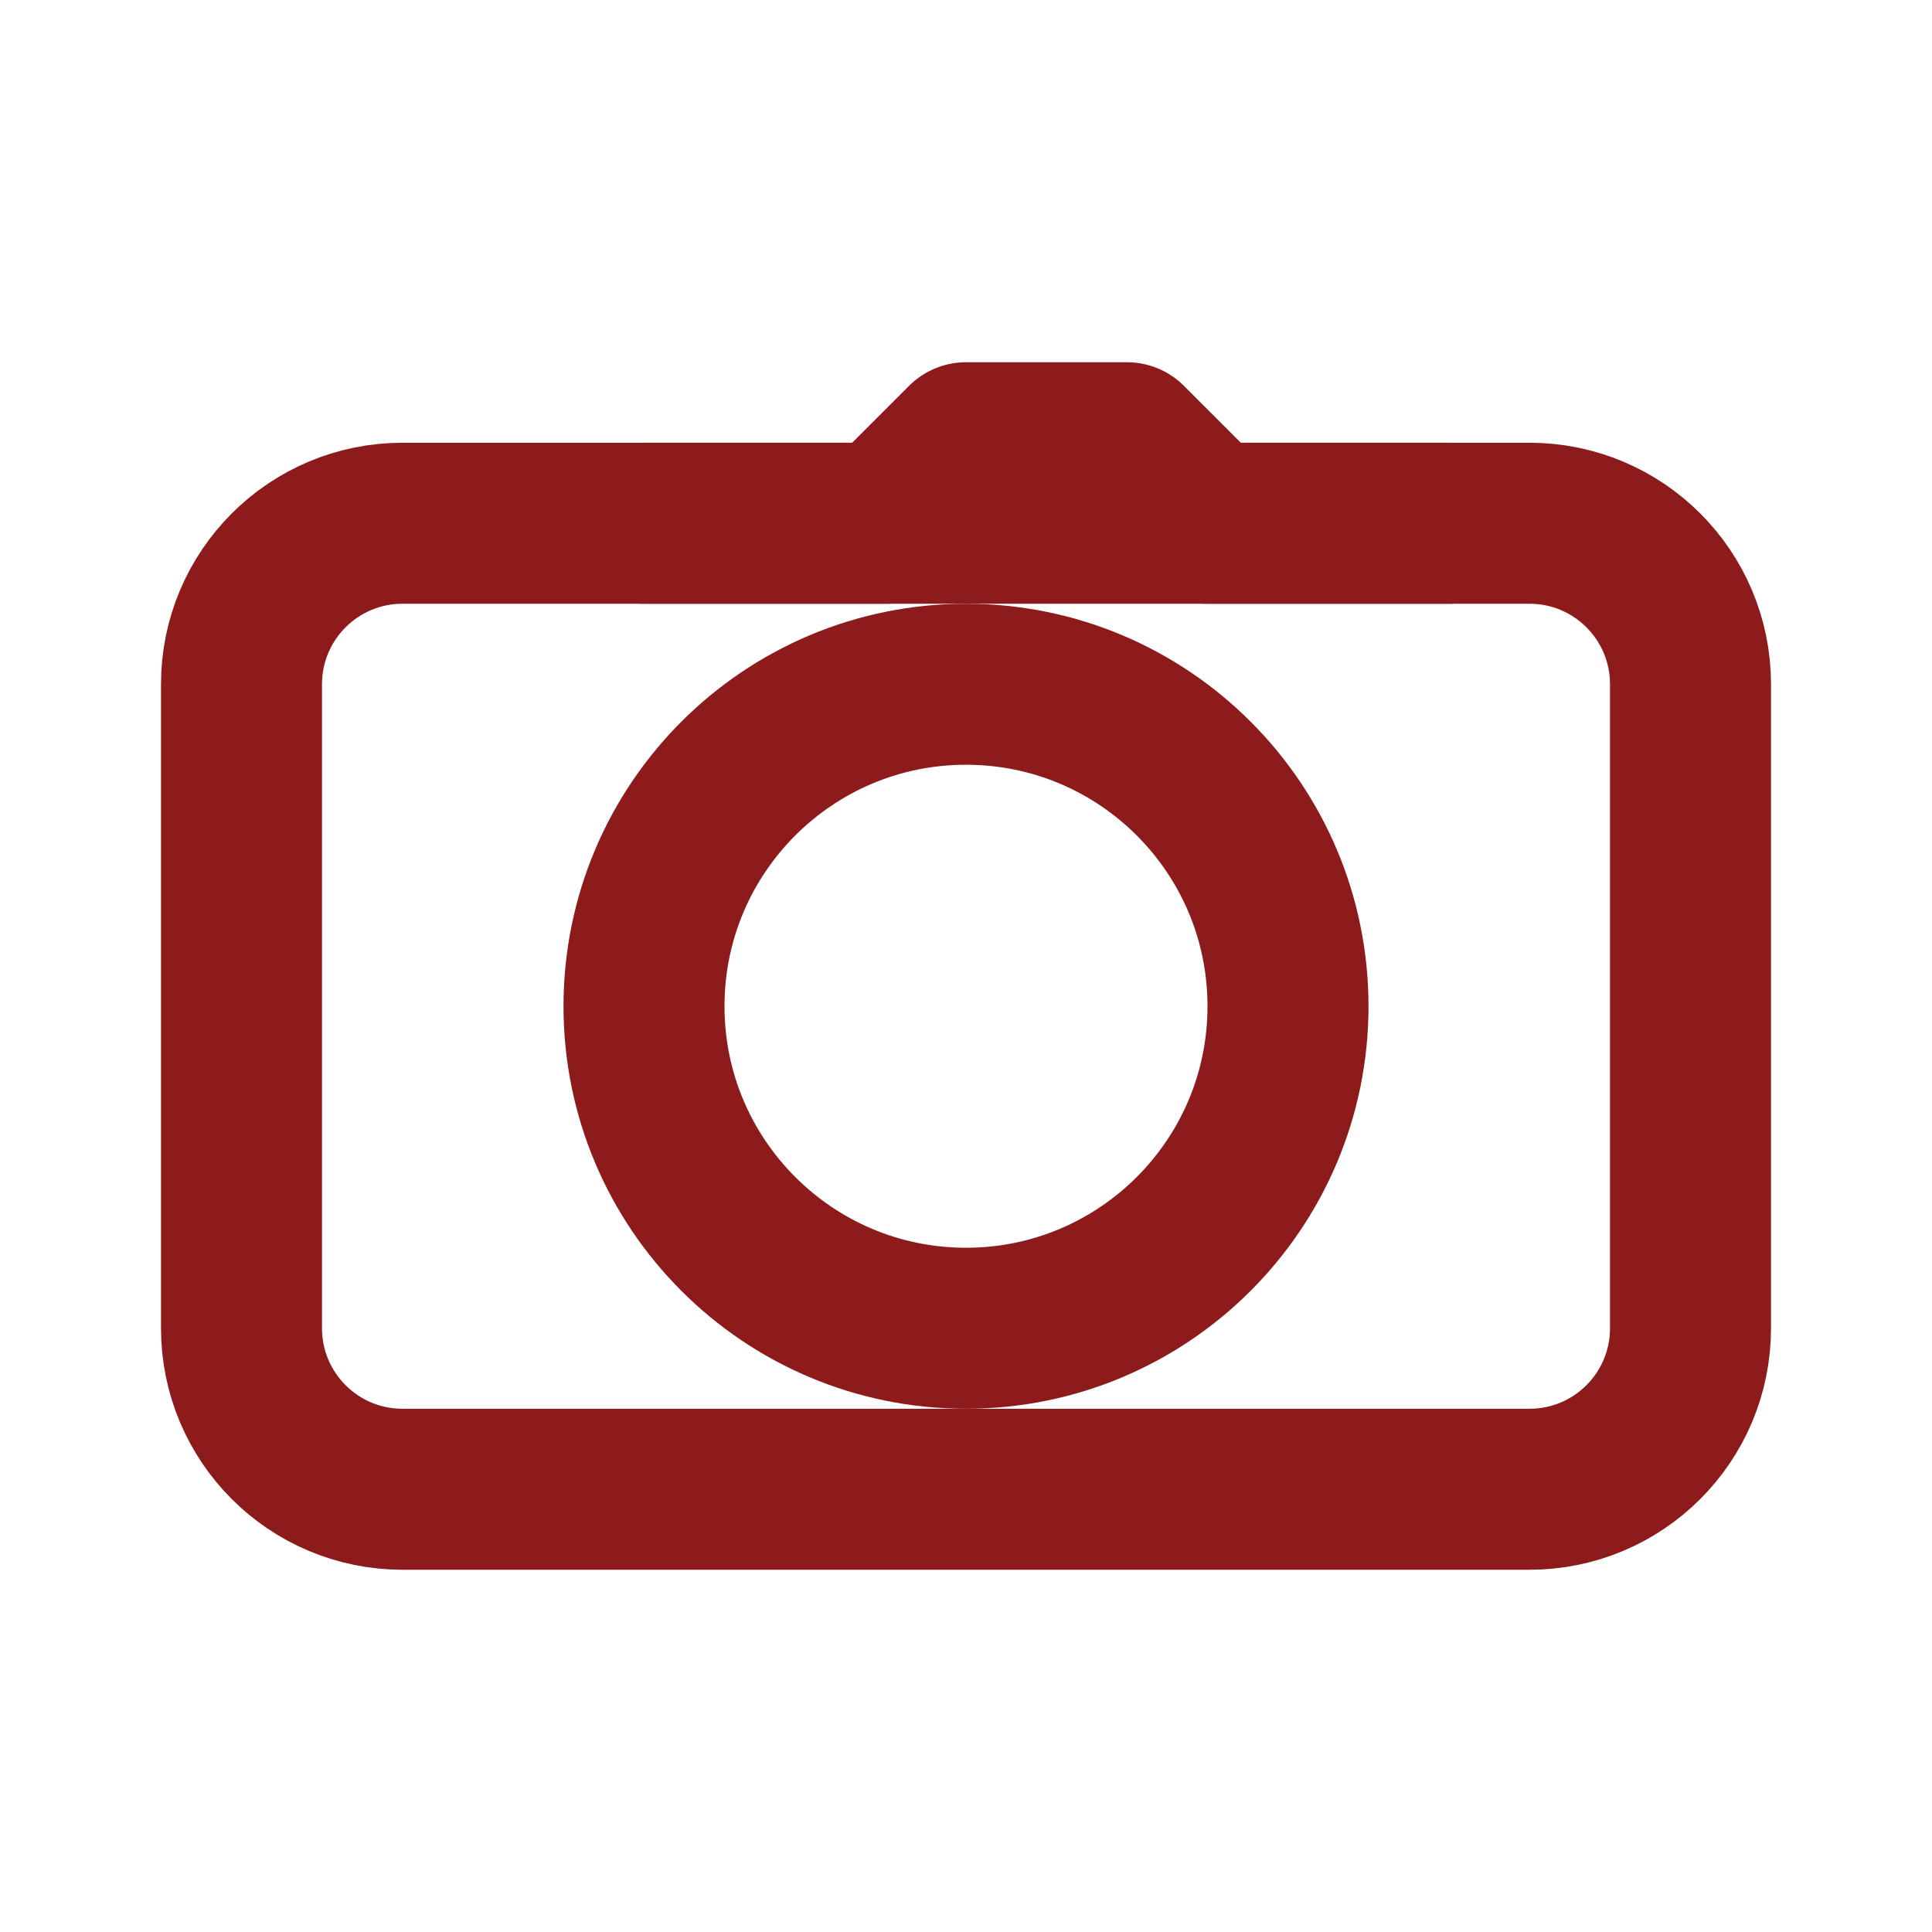
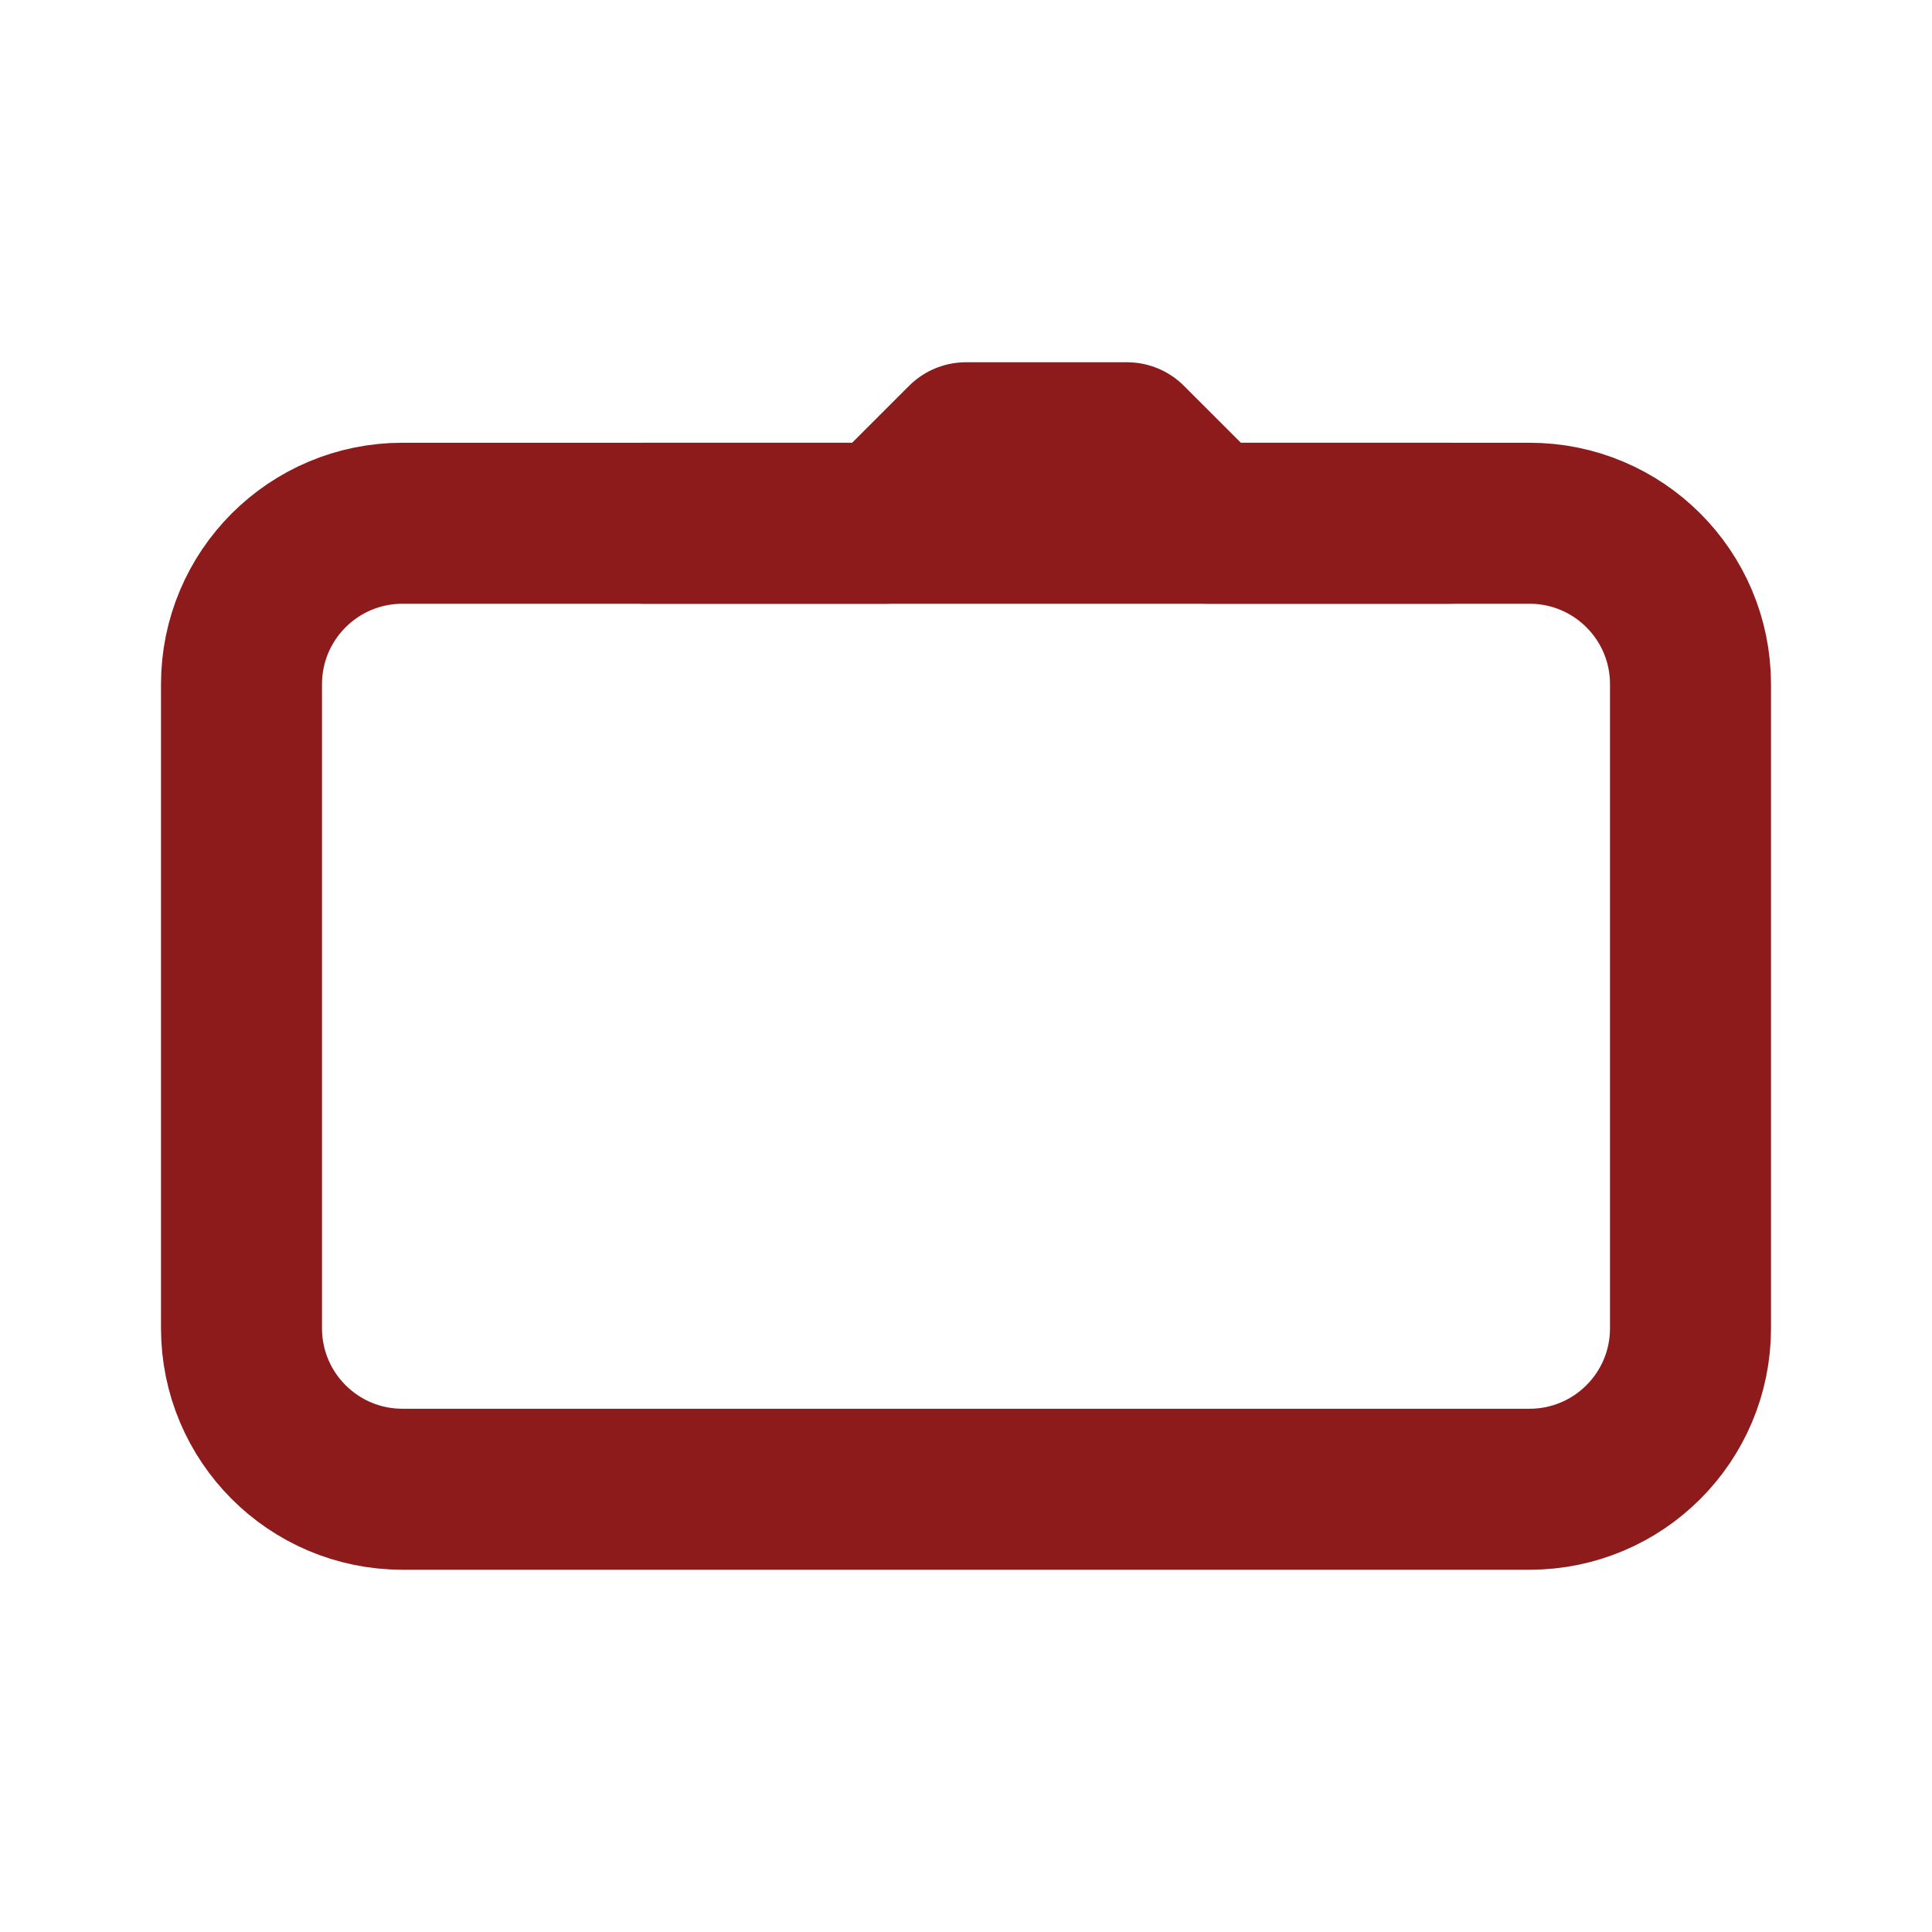
<svg xmlns="http://www.w3.org/2000/svg" width="24" height="24" viewBox="0 0 24 24" fill="none">
  <path d="M19 6.5H5C3.895 6.5 3 7.395 3 8.5V16.5C3 17.605 3.895 18.5 5 18.5H19C20.105 18.5 21 17.605 21 16.5V8.5C21 7.395 20.105 6.5 19 6.5Z" stroke="#8D1B1B" stroke-width="2" stroke-linecap="round" stroke-linejoin="round" />
  <path d="M8 6.5H11L12 5.5H14L15 6.5H18" stroke="#8D1B1B" stroke-width="2" stroke-linecap="round" stroke-linejoin="round" />
-   <path d="M12 16.5C14.209 16.5 16 14.709 16 12.5C16 10.291 14.209 8.5 12 8.5C9.791 8.5 8 10.291 8 12.5C8 14.709 9.791 16.5 12 16.5Z" stroke="#8D1B1B" stroke-width="2" stroke-linecap="round" stroke-linejoin="round" />
</svg>